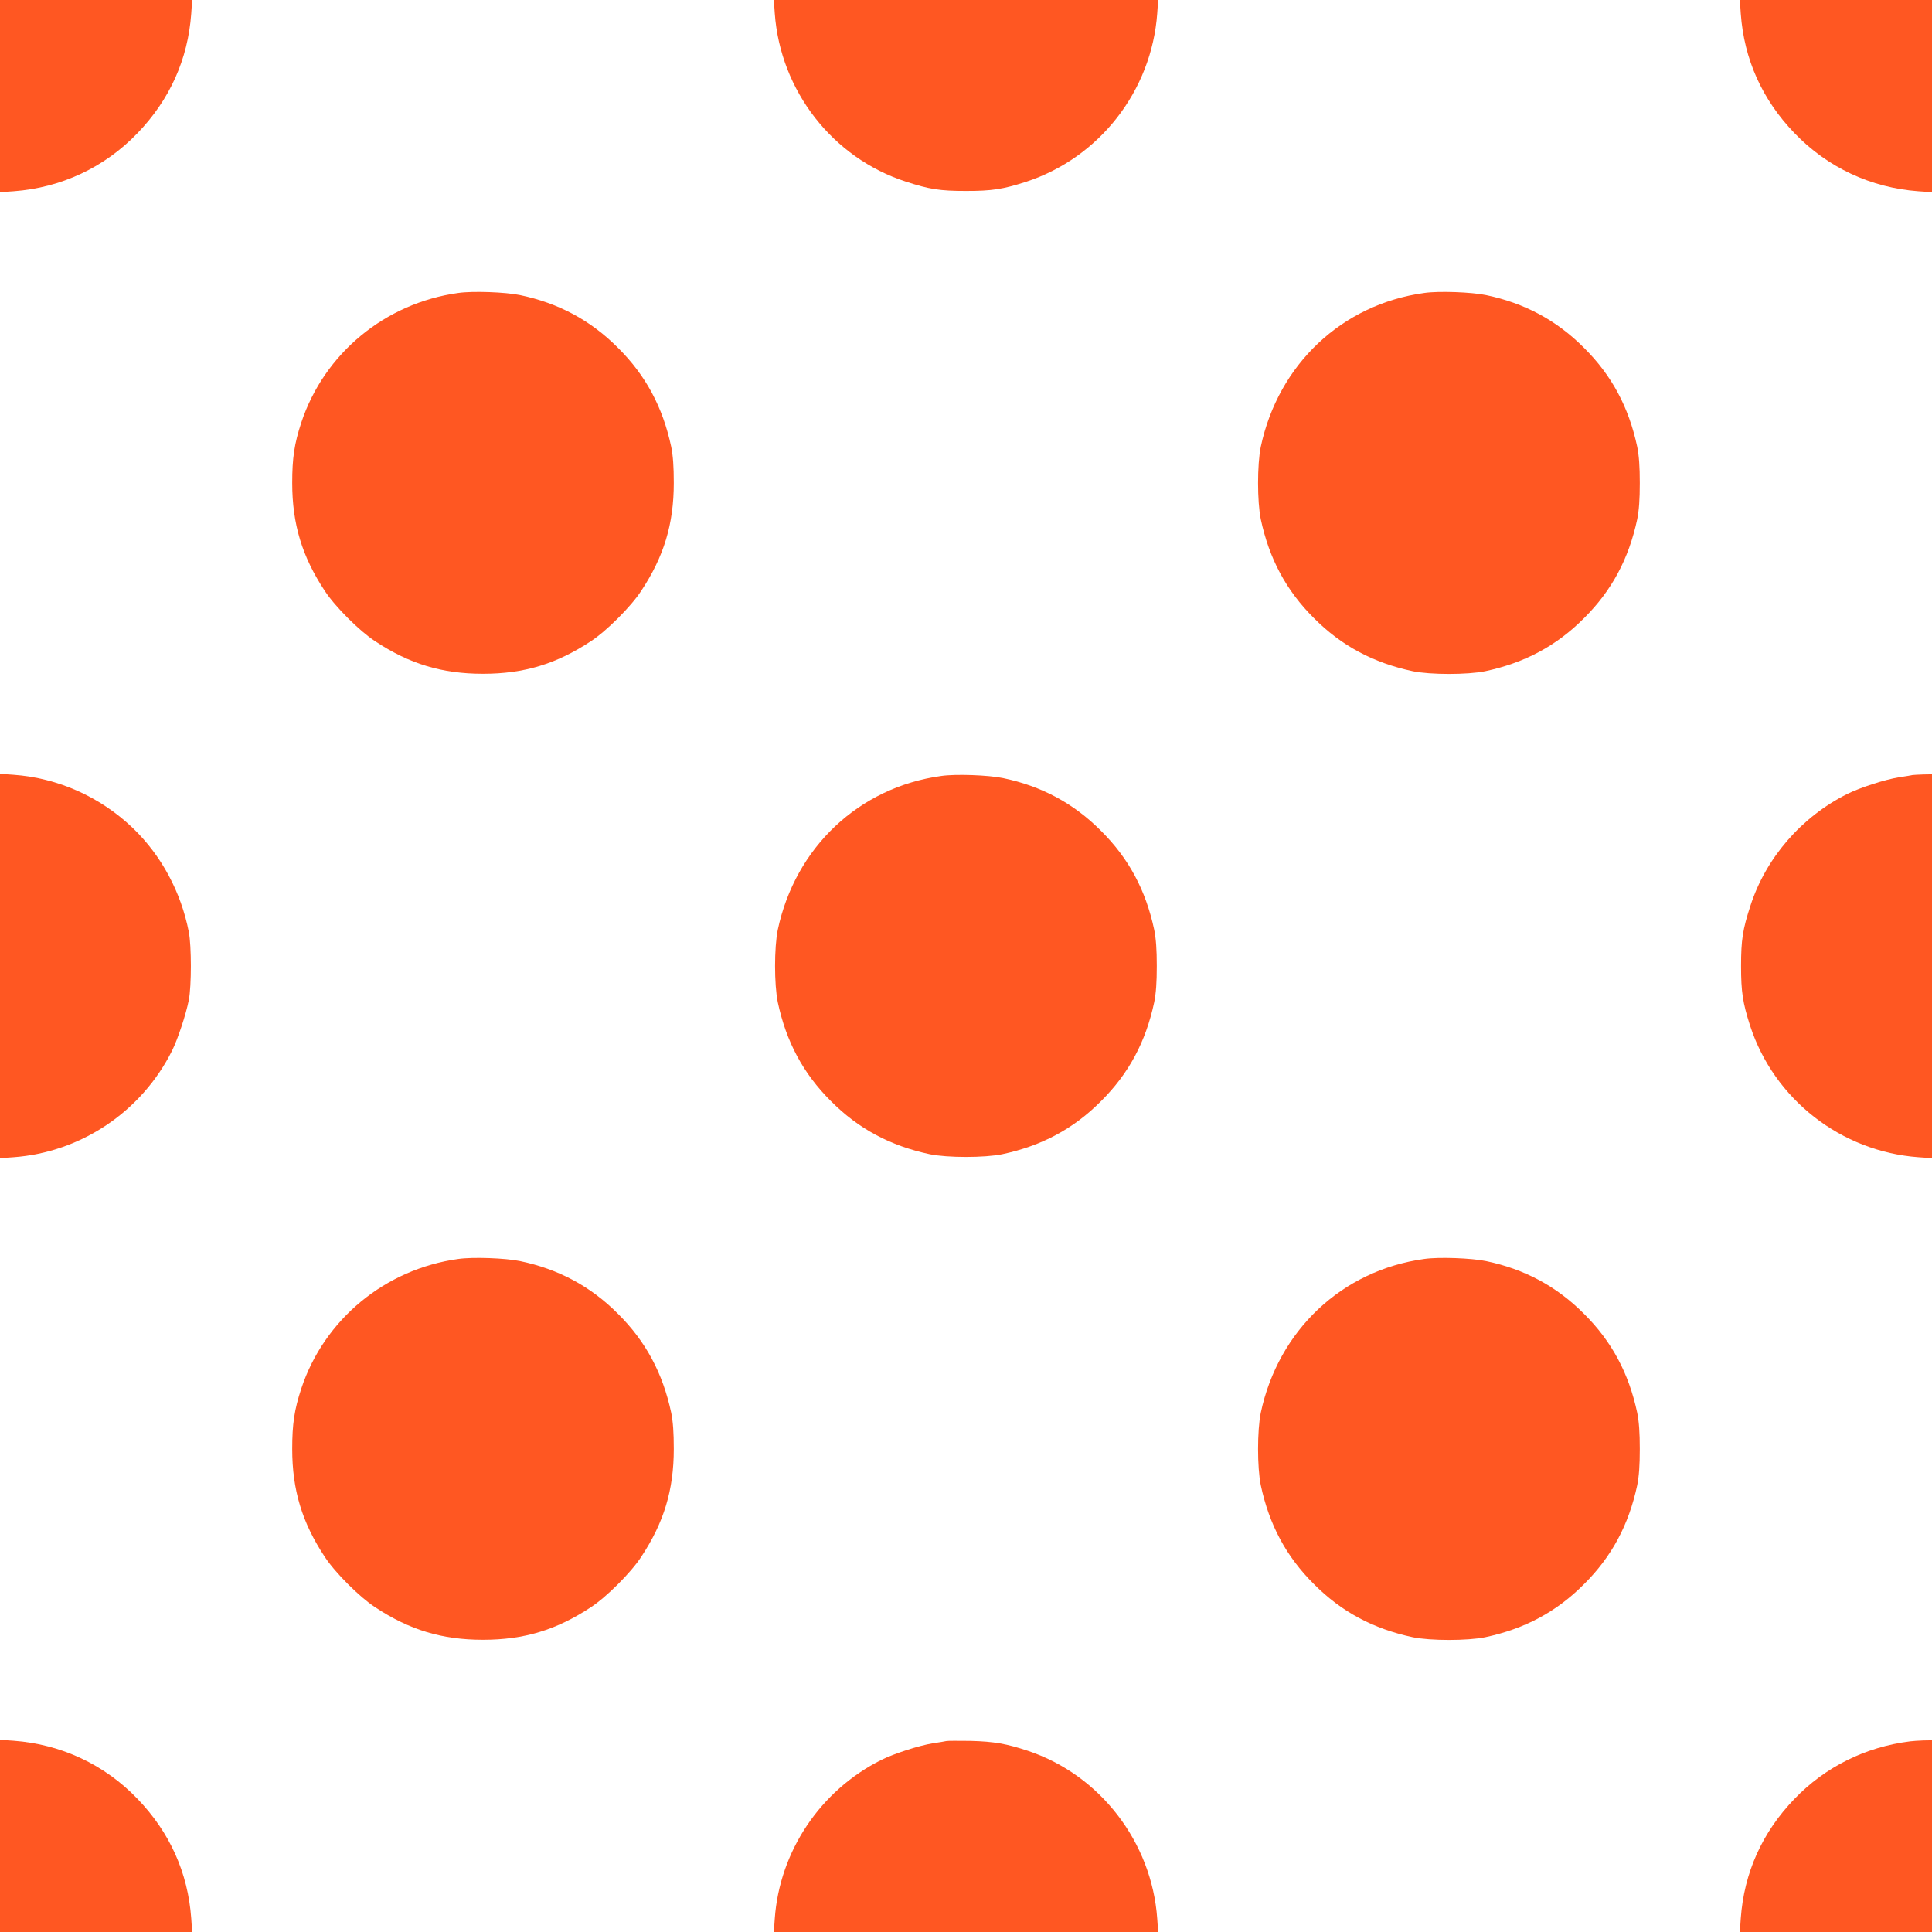
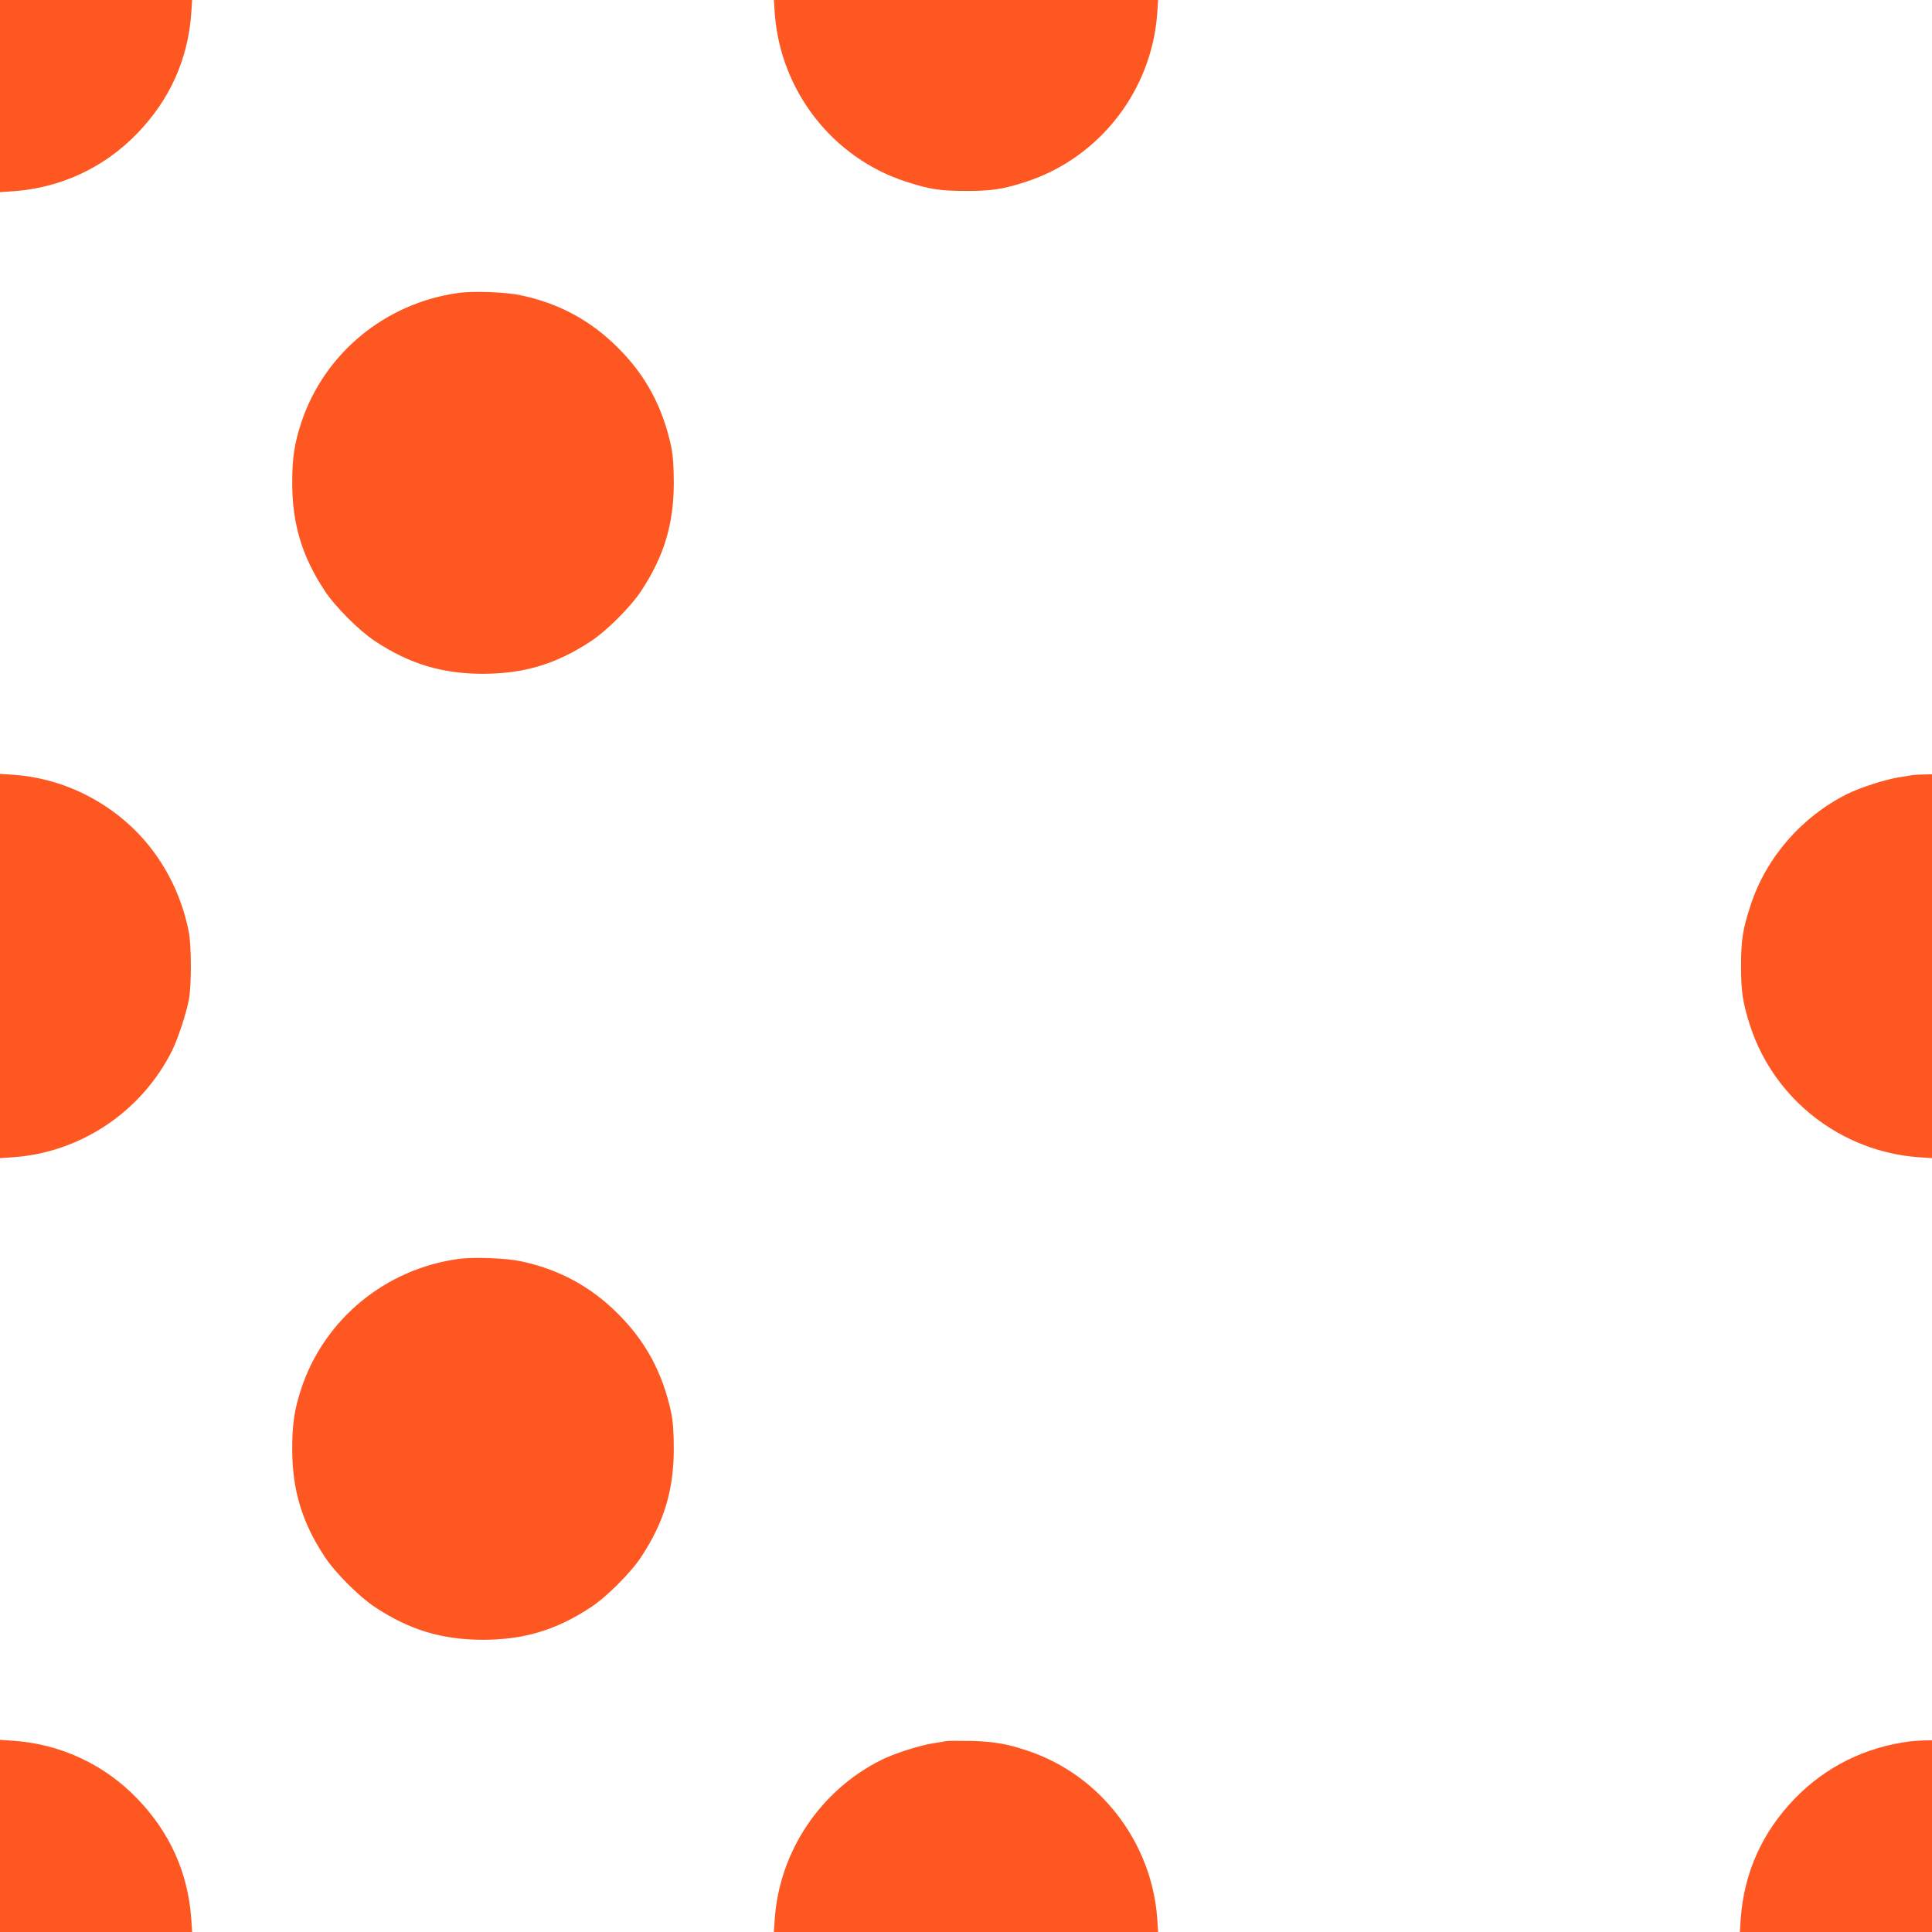
<svg xmlns="http://www.w3.org/2000/svg" version="1.0" width="1280pt" height="1280pt" viewBox="0 0 1280 1280" preserveAspectRatio="xMidYMid meet">
  <g transform="translate(0,1280) scale(0.1,-0.1)" fill="#ff5722" stroke="none">
    <path d="M0 12164 l0 -637 90 6 c314 23 602 157 821 385 214 222 334 489 356 792 l6 90 -637 0 -636 0 0 -636z" />
    <path d="M5133 12712 c37 -513 383 -958 868 -1115 156 -51 226 -62 399 -62 172 0 243 11 396 60 488 159 834 603 871 1117 l6 88 -1273 0 -1273 0 6 -88z" />
-     <path d="M11533 12710 c22 -303 142 -570 356 -792 219 -228 507 -362 821 -385 l90 -6 0 637 0 636 -636 0 -637 0 6 -90z" />
    <path d="M3036 10859 c-484 -67 -888 -400 -1040 -859 -46 -140 -60 -234 -60 -400 0 -271 65 -487 216 -715 67 -103 230 -266 333 -333 228 -151 444 -216 715 -216 271 0 487 65 715 216 103 67 266 230 333 333 151 228 216 444 216 715 0 111 -5 179 -17 240 -56 262 -168 472 -352 655 -182 183 -395 297 -650 350 -96 20 -314 28 -409 14z" />
-     <path d="M9436 10859 c-545 -75 -967 -473 -1083 -1019 -24 -117 -24 -363 0 -480 56 -262 168 -472 352 -655 183 -184 393 -296 655 -352 117 -24 363 -24 480 0 262 56 472 168 655 352 184 183 296 393 352 655 12 61 17 129 17 240 0 111 -5 179 -17 240 -56 262 -168 472 -352 655 -182 183 -395 297 -650 350 -96 20 -314 28 -409 14z" />
    <path d="M0 6400 l0 -1273 88 6 c447 32 850 302 1052 706 38 77 92 239 111 336 18 92 18 358 0 450 -52 266 -182 507 -370 688 -216 207 -496 333 -793 354 l-88 6 0 -1273z" />
-     <path d="M6236 7659 c-545 -75 -967 -473 -1083 -1019 -24 -117 -24 -363 0 -480 56 -262 168 -472 352 -655 183 -184 393 -296 655 -352 117 -24 363 -24 480 0 262 56 472 168 655 352 184 183 296 393 352 655 12 61 17 129 17 240 0 111 -5 179 -17 240 -56 262 -168 472 -352 655 -182 183 -395 297 -650 350 -96 20 -314 28 -409 14z" />
    <path d="M12670 7665 c-8 -2 -49 -9 -90 -15 -93 -15 -256 -68 -341 -110 -304 -152 -540 -424 -642 -741 -51 -156 -62 -226 -62 -399 0 -172 11 -243 60 -396 159 -488 603 -834 1117 -871 l88 -6 0 1272 0 1271 -57 -1 c-32 -1 -65 -3 -73 -4z" />
    <path d="M3036 4459 c-484 -67 -888 -400 -1040 -859 -46 -140 -60 -234 -60 -400 0 -271 65 -487 216 -715 67 -103 230 -266 333 -333 228 -151 444 -216 715 -216 271 0 487 65 715 216 103 67 266 230 333 333 151 228 216 444 216 715 0 111 -5 179 -17 240 -56 262 -168 472 -352 655 -182 183 -395 297 -650 350 -96 20 -314 28 -409 14z" />
-     <path d="M9436 4459 c-545 -75 -967 -473 -1083 -1019 -24 -117 -24 -363 0 -480 56 -262 168 -472 352 -655 183 -184 393 -296 655 -352 117 -24 363 -24 480 0 262 56 472 168 655 352 184 183 296 393 352 655 12 61 17 129 17 240 0 111 -5 179 -17 240 -56 262 -168 472 -352 655 -182 183 -395 297 -650 350 -96 20 -314 28 -409 14z" />
    <path d="M0 636 l0 -636 636 0 637 0 -6 90 c-22 303 -142 570 -356 792 -219 228 -507 362 -821 385 l-90 6 0 -637z" />
    <path d="M6270 1265 c-8 -2 -49 -9 -90 -15 -93 -15 -256 -68 -341 -110 -404 -202 -674 -605 -706 -1052 l-6 -88 1273 0 1273 0 -6 88 c-36 507 -378 952 -856 1112 -141 47 -225 62 -381 66 -80 1 -152 1 -160 -1z" />
    <path d="M12655 1263 c-296 -37 -562 -169 -766 -381 -214 -222 -334 -489 -356 -792 l-6 -90 637 0 636 0 0 635 0 635 -57 -1 c-32 -1 -71 -4 -88 -6z" />
  </g>
</svg>